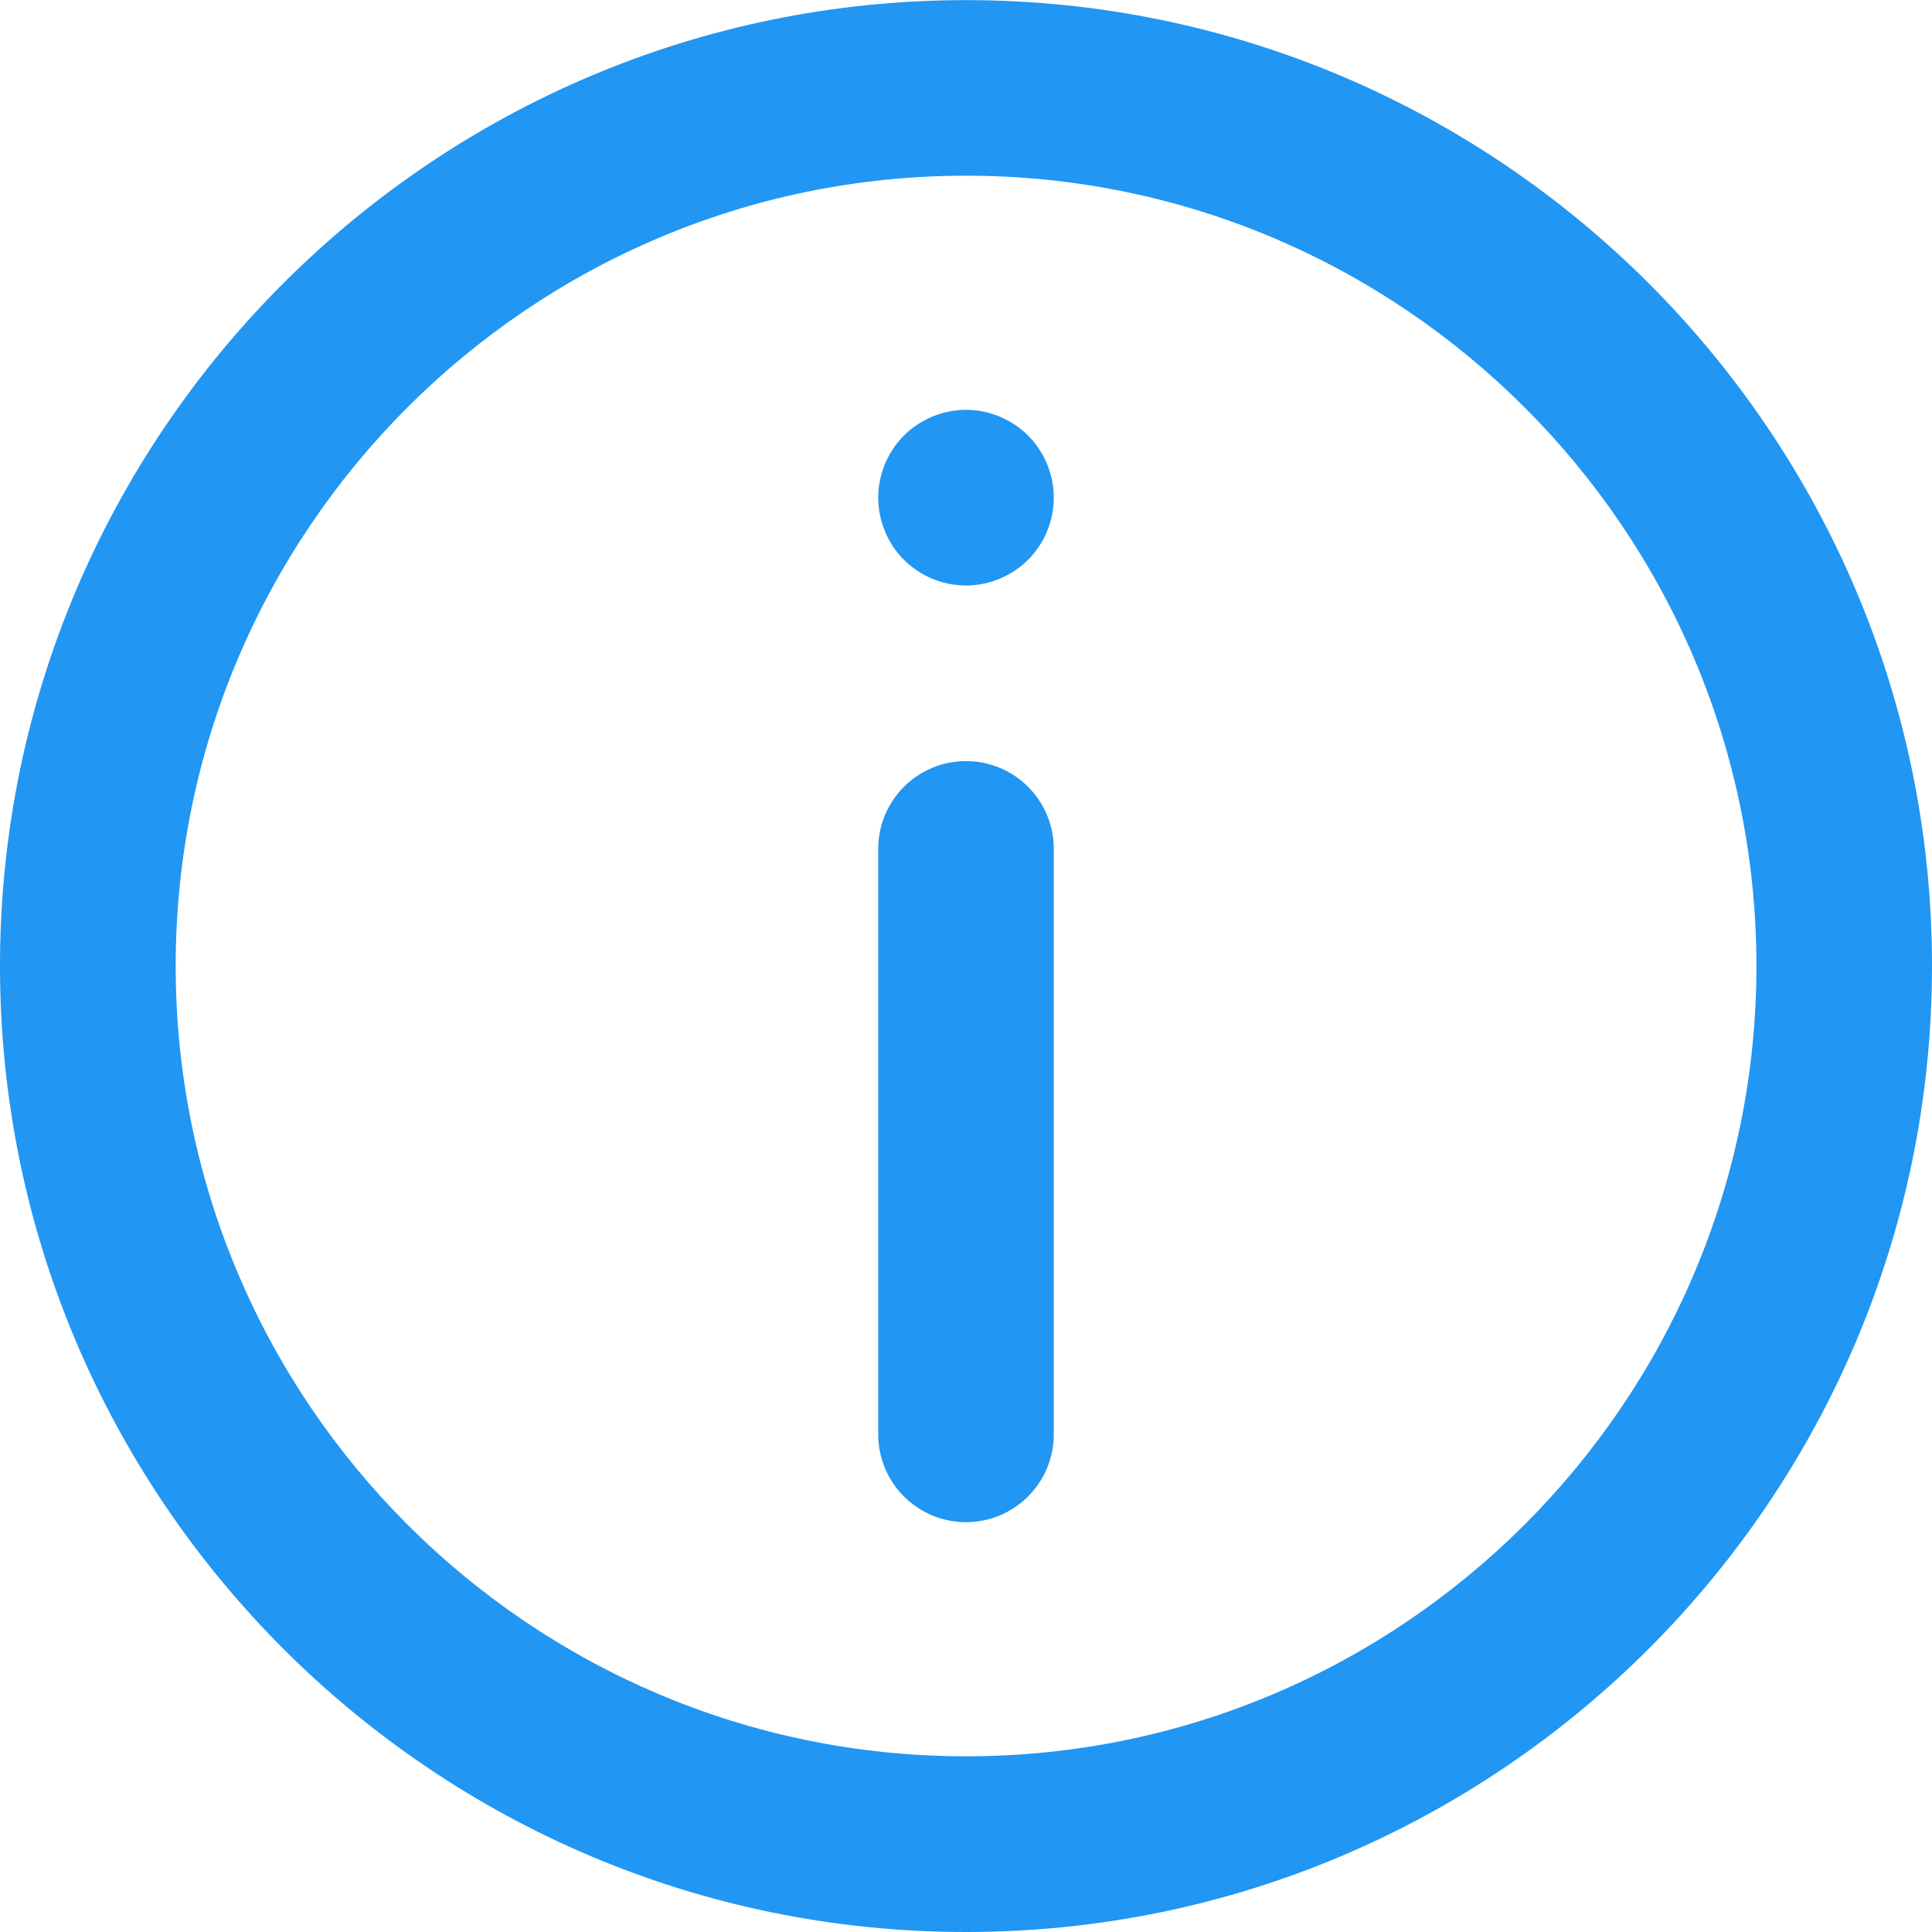
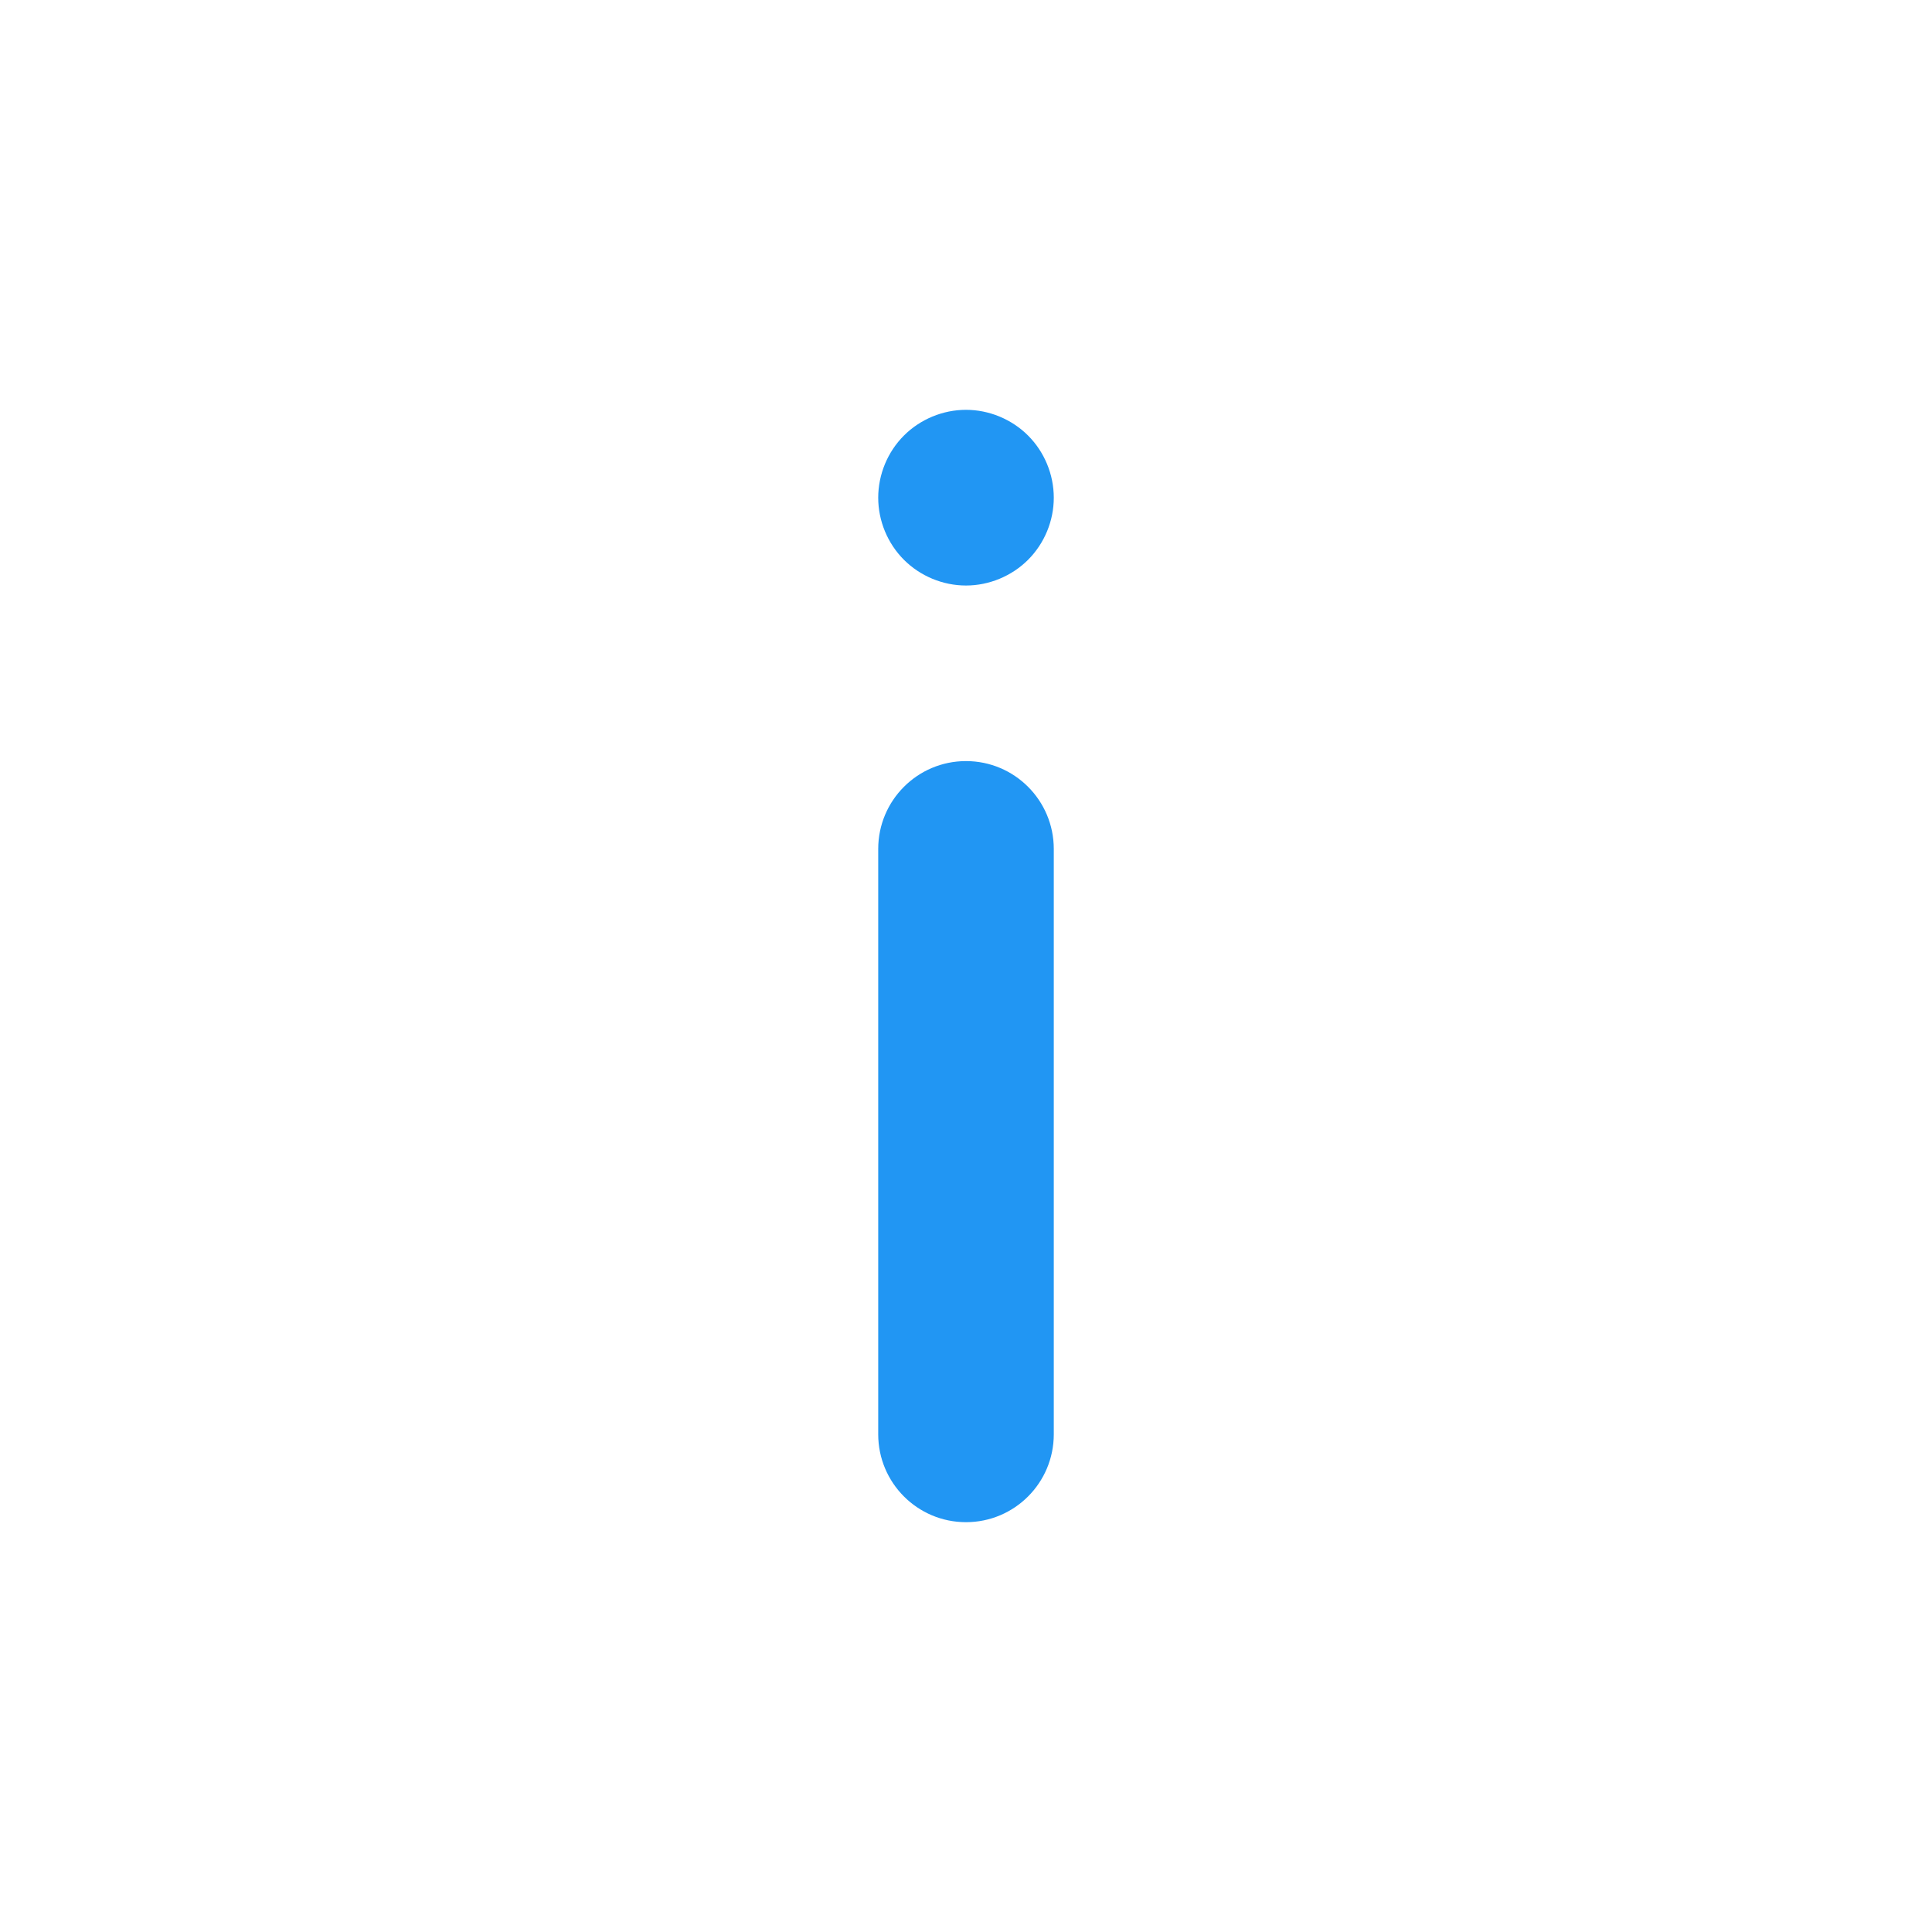
<svg xmlns="http://www.w3.org/2000/svg" width="16" height="16" viewBox="0 0 16 16" fill="none">
-   <path d="M8 0.001C3.589 0.001 0 3.589 0 8C0 12.411 3.589 16 8 16C12.411 16 16 12.411 16 8C16 3.589 12.411 0.001 8 0.001ZM8 14.545C4.391 14.545 1.455 11.609 1.455 8C1.455 4.391 4.391 1.455 8 1.455C11.609 1.455 14.546 4.391 14.546 8C14.546 11.609 11.609 14.545 8 14.545Z" fill="#2196F3" />
  <path d="M8 6.303C7.598 6.303 7.273 6.629 7.273 7.031V11.878C7.273 12.28 7.598 12.606 8 12.606C8.402 12.606 8.727 12.28 8.727 11.878V7.031C8.727 6.629 8.402 6.303 8 6.303Z" fill="#2196F3" />
  <path d="M8 3.394C7.808 3.394 7.621 3.472 7.486 3.607C7.35 3.743 7.273 3.93 7.273 4.122C7.273 4.313 7.35 4.5 7.486 4.636C7.621 4.771 7.808 4.849 8 4.849C8.191 4.849 8.379 4.771 8.514 4.636C8.65 4.5 8.727 4.313 8.727 4.122C8.727 3.93 8.65 3.743 8.514 3.607C8.379 3.472 8.191 3.394 8 3.394Z" fill="#2196F3" />
</svg>